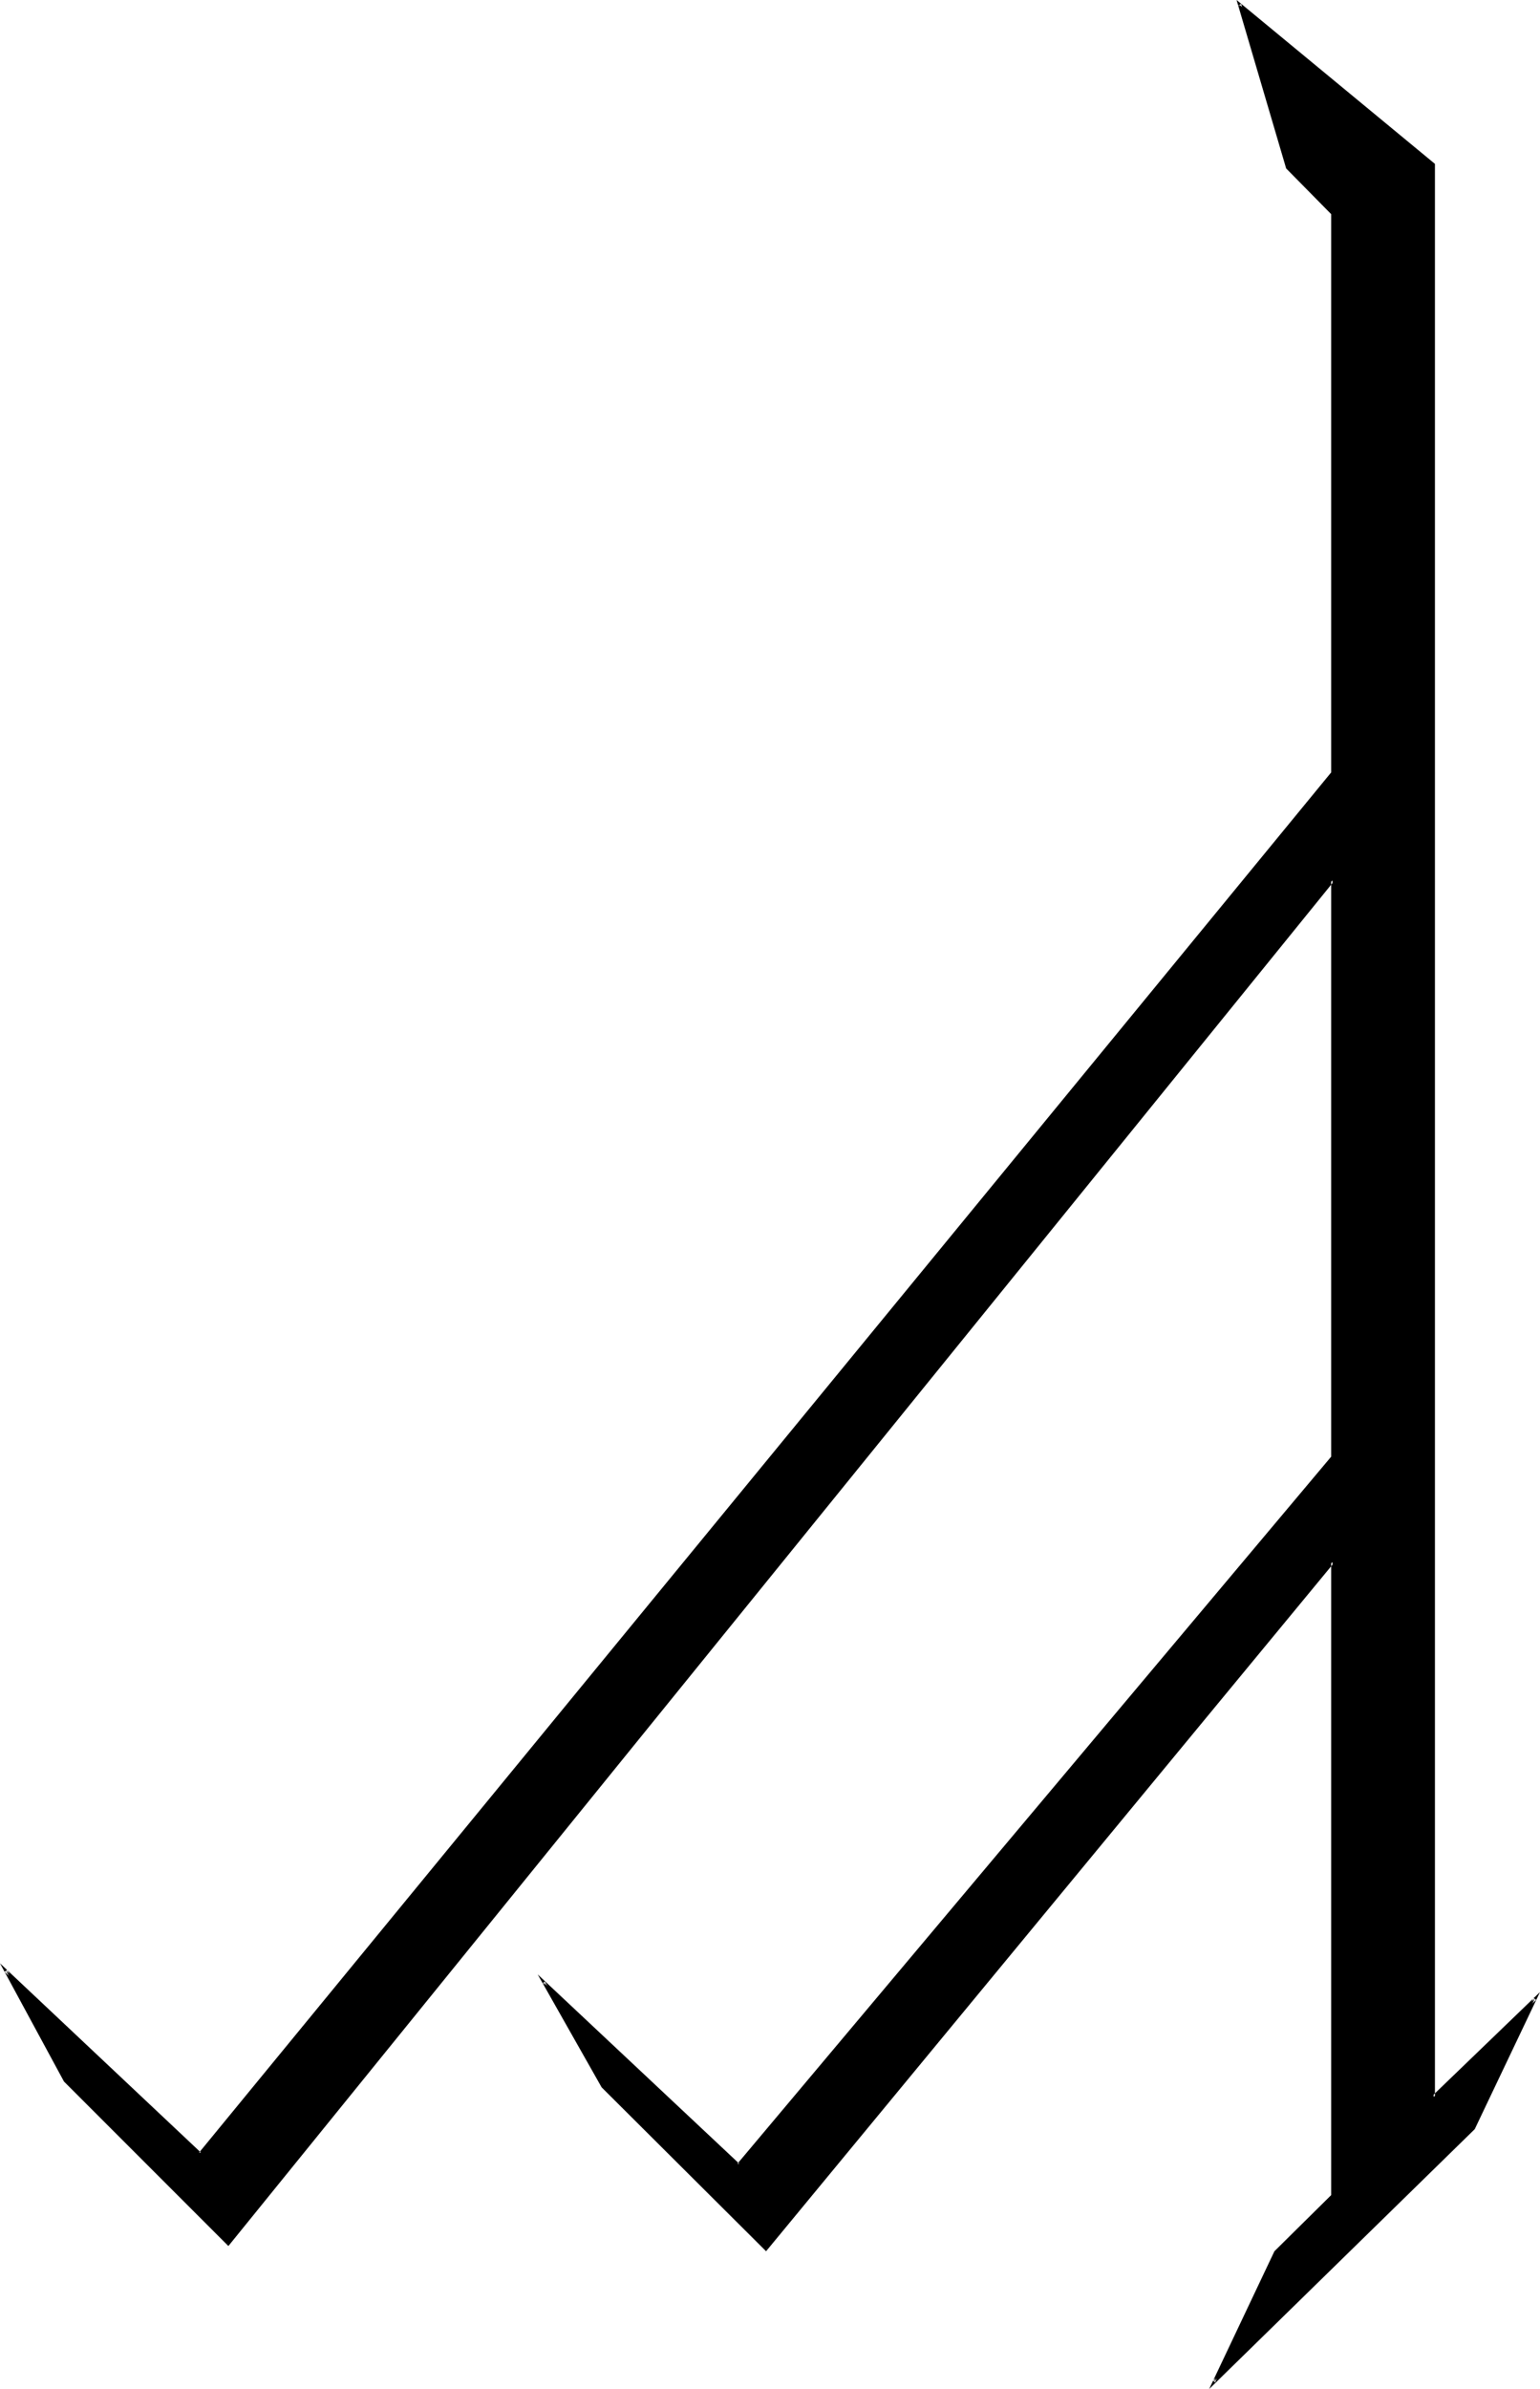
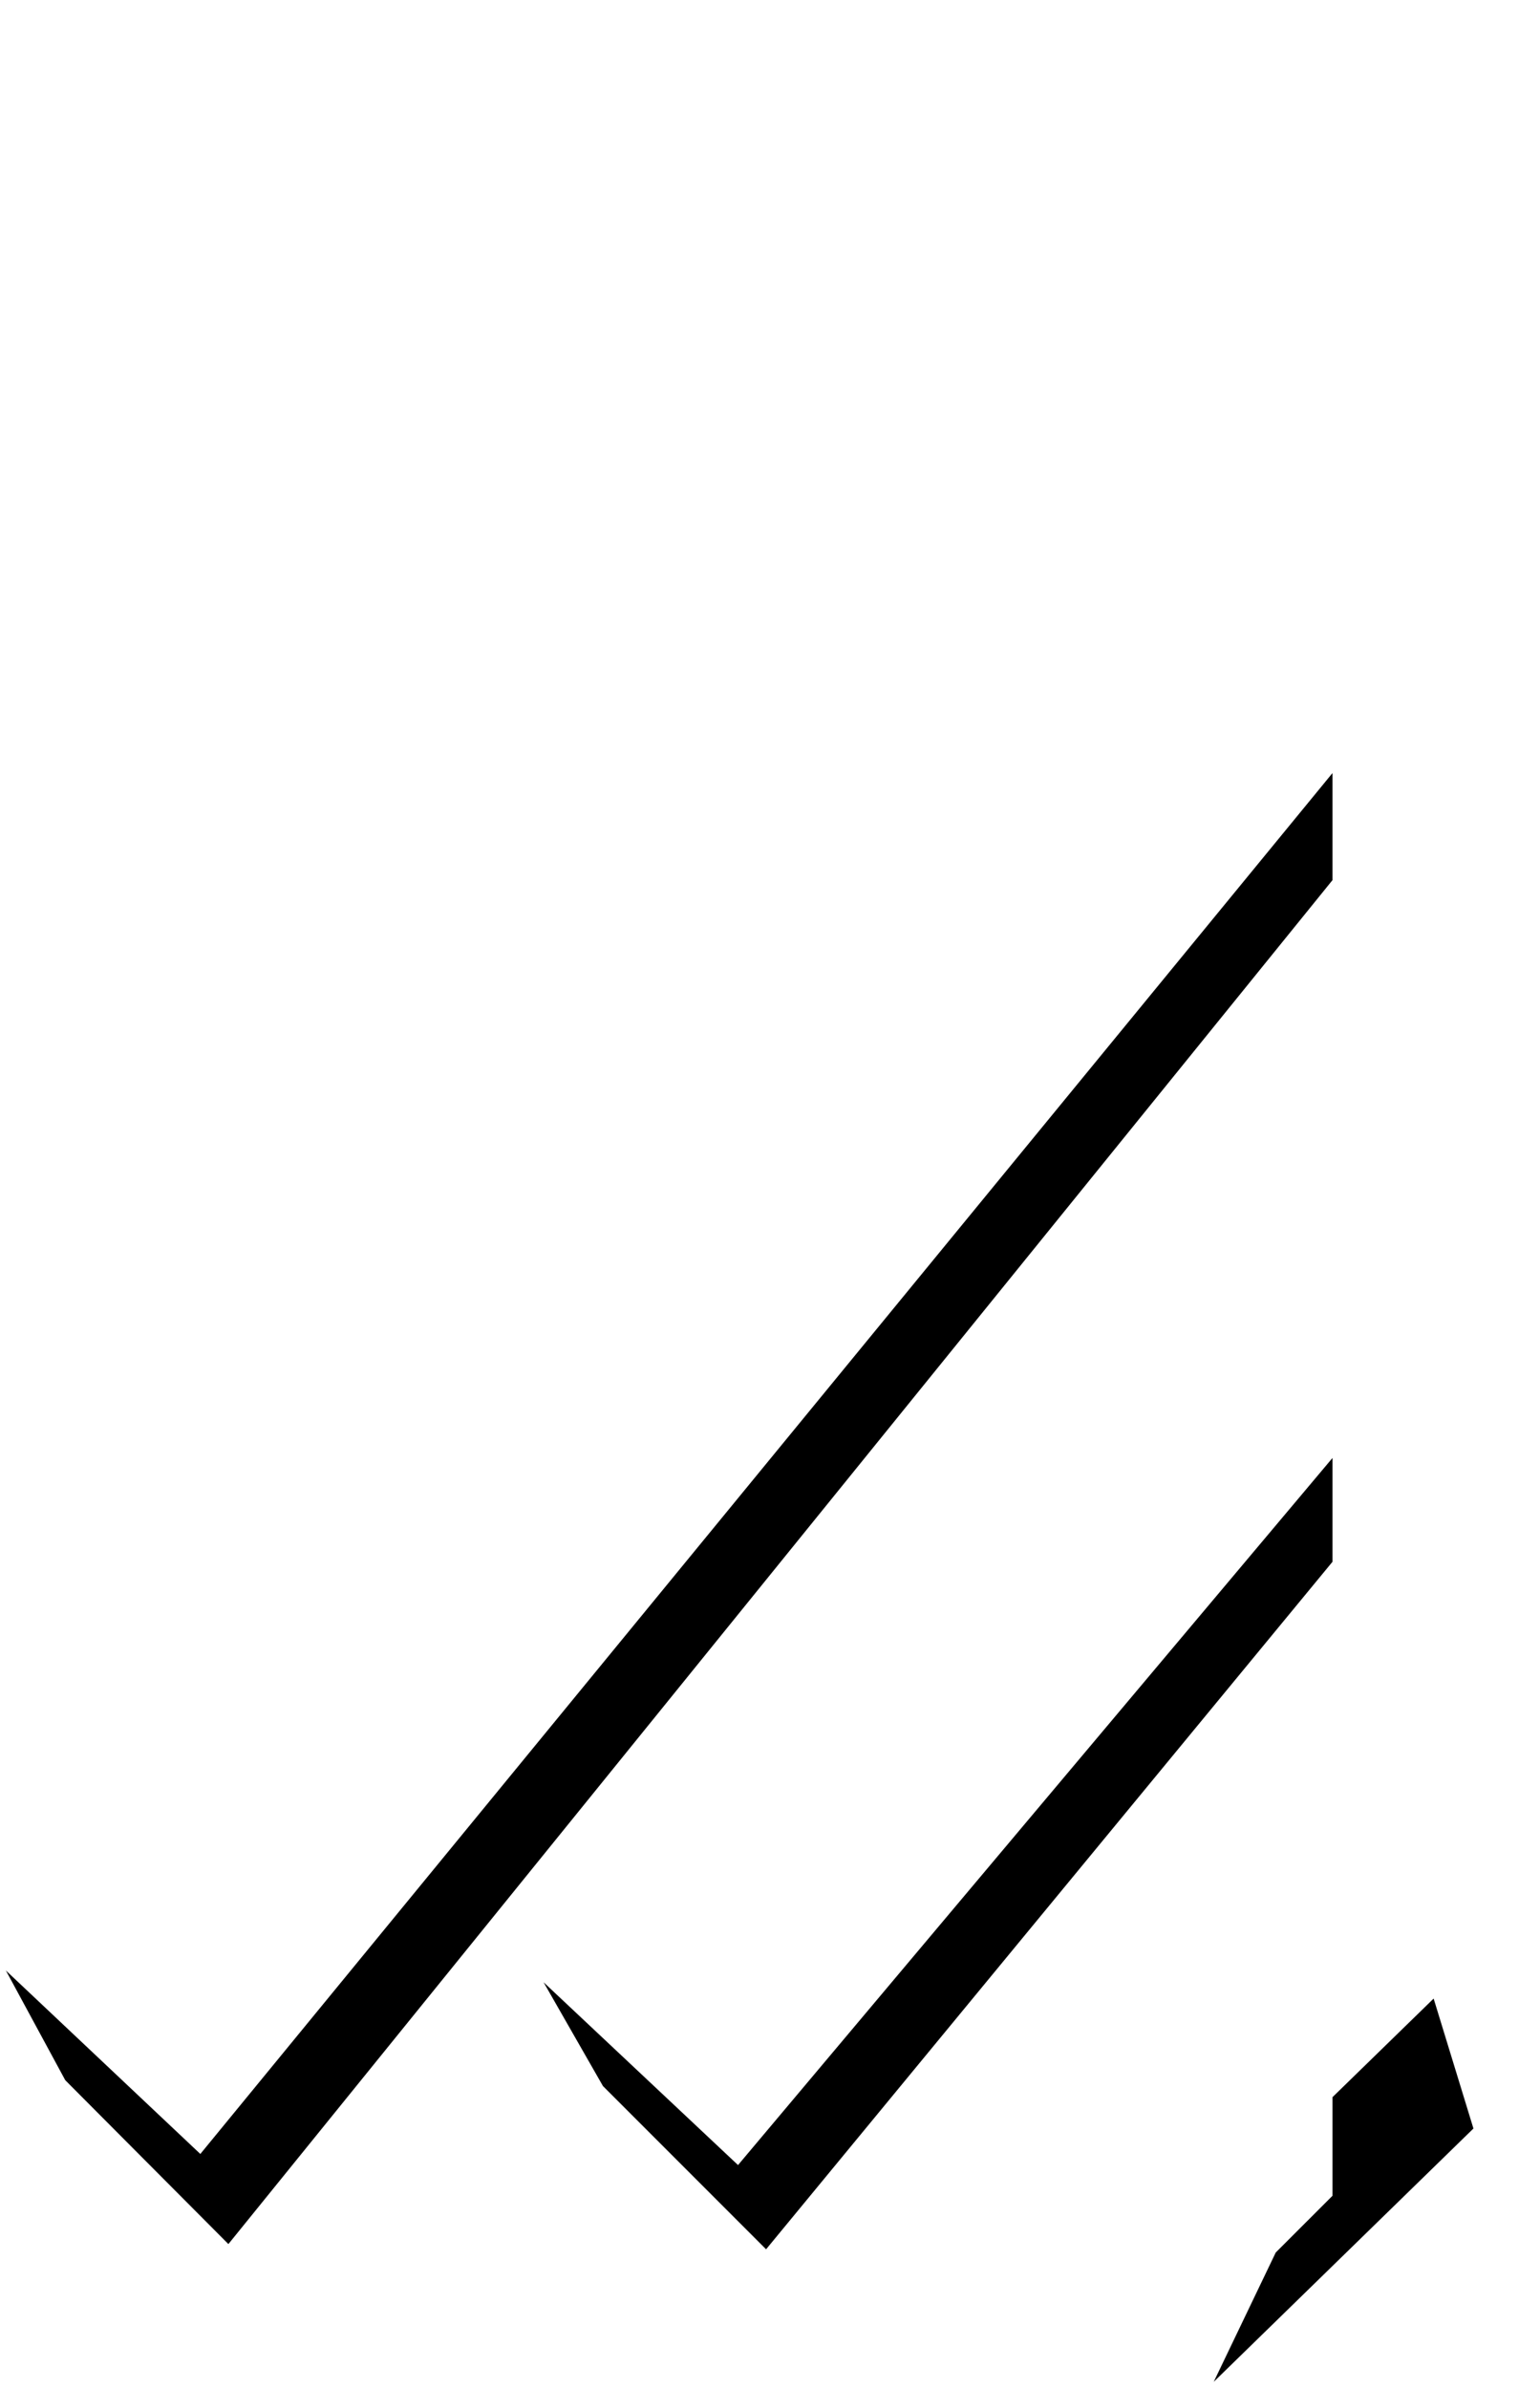
<svg xmlns="http://www.w3.org/2000/svg" xmlns:ns1="http://sodipodi.sourceforge.net/DTD/sodipodi-0.dtd" xmlns:ns2="http://www.inkscape.org/namespaces/inkscape" version="1.0" width="100.901mm" height="156.438mm" id="svg2" ns1:docname="Zh.wmf">
  <ns1:namedview id="namedview2" pagecolor="#ffffff" bordercolor="#000000" borderopacity="0.25" ns2:showpageshadow="2" ns2:pageopacity="0.0" ns2:pagecheckerboard="0" ns2:deskcolor="#d1d1d1" ns2:document-units="mm" />
  <defs id="defs1">
    <pattern id="WMFhbasepattern" patternUnits="userSpaceOnUse" width="6" height="6" x="0" y="0" />
  </defs>
-   <path style="fill:#000000;fill-opacity:1;fill-rule:evenodd;stroke:none" d="m 364.875,526.787 -64.314,62.697 15.351,-31.995 14.059,-14.058 V 386.526 l -140.262,170.155 -40.398,-40.398 -14.705,-25.693 48.154,45.246 147.211,-175.003 V 217.825 L 56.557,555.389 16.159,514.829 1.454,487.682 49.609,533.089 329.971,191.324 V 52.679 L 318.822,41.529 306.864,1.131 355.018,40.721 V 519.031 l 25.047,-24.4 z" id="path1" />
-   <path style="fill:#000000;fill-opacity:1;fill-rule:evenodd;stroke:none" d="m 364.552,526.625 v -0.162 l -64.152,62.697 0.485,0.485 15.351,-31.995 v 0 L 330.295,543.593 V 385.556 l -140.747,170.963 h 0.485 l -40.398,-40.398 v 0 l -14.705,-25.693 -0.485,0.323 48.478,45.569 L 330.295,360.995 V 216.855 l -274.06,338.372 0.485,-0.162 -40.398,-40.398 h 0.162 L 1.778,487.52 1.131,488.005 49.609,533.574 330.295,191.485 V 52.517 l -11.311,-11.311 0.162,0.162 -11.796,-40.398 -0.646,0.323 48.154,39.751 -0.162,-0.323 V 519.839 l 25.693,-24.885 -0.646,-0.485 -15.19,32.157 0.646,0.323 16.159,-33.934 -26.663,25.693 0.646,0.323 V 40.559 L 306.217,0 l 12.281,41.691 11.15,11.311 v -0.323 138.645 -0.162 L 49.286,532.766 h 0.485 L 0,485.904 l 15.836,29.248 40.721,40.721 273.737,-337.725 -0.646,-0.323 v 143.008 -0.323 L 182.599,535.513 h 0.485 l -49.932,-46.861 15.836,27.955 40.721,40.559 140.585,-170.317 -0.646,-0.323 v 156.905 -0.162 l -14.059,13.897 -16.159,34.096 65.768,-64.313 z" id="path2" />
+   <path style="fill:#000000;fill-opacity:1;fill-rule:evenodd;stroke:none" d="m 364.875,526.787 -64.314,62.697 15.351,-31.995 14.059,-14.058 V 386.526 l -140.262,170.155 -40.398,-40.398 -14.705,-25.693 48.154,45.246 147.211,-175.003 V 217.825 L 56.557,555.389 16.159,514.829 1.454,487.682 49.609,533.089 329.971,191.324 V 52.679 V 519.031 l 25.047,-24.4 z" id="path1" />
</svg>